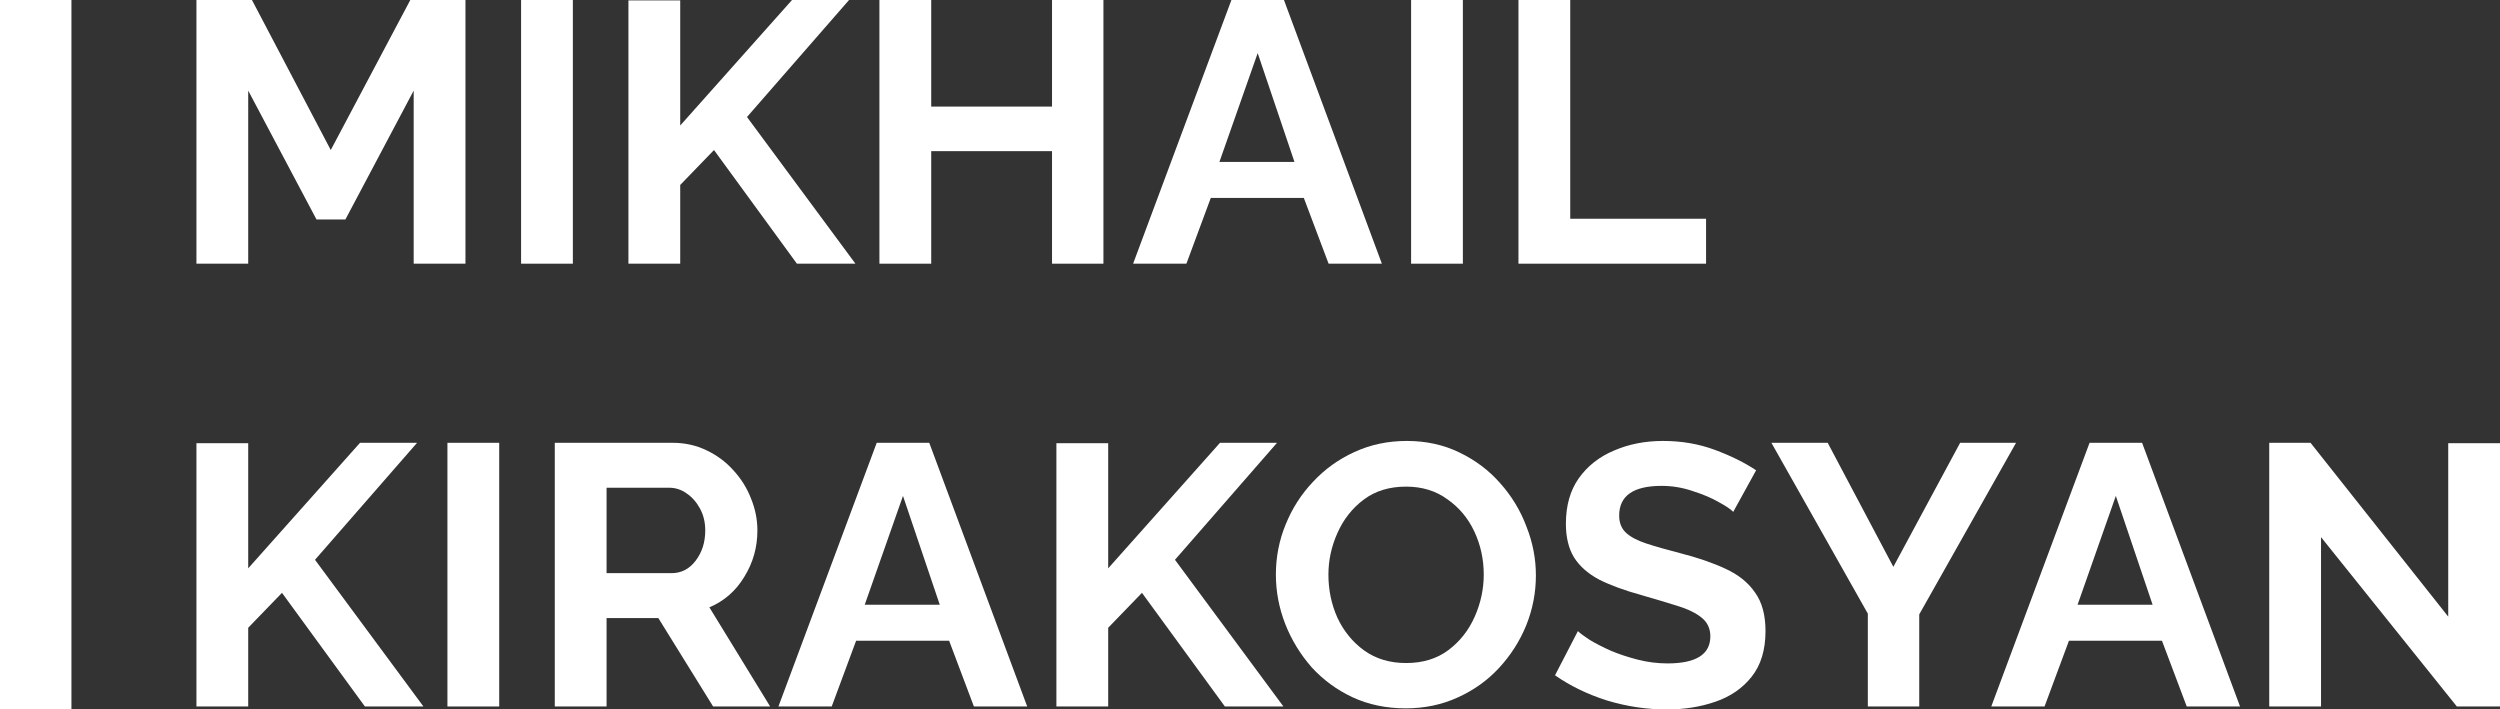
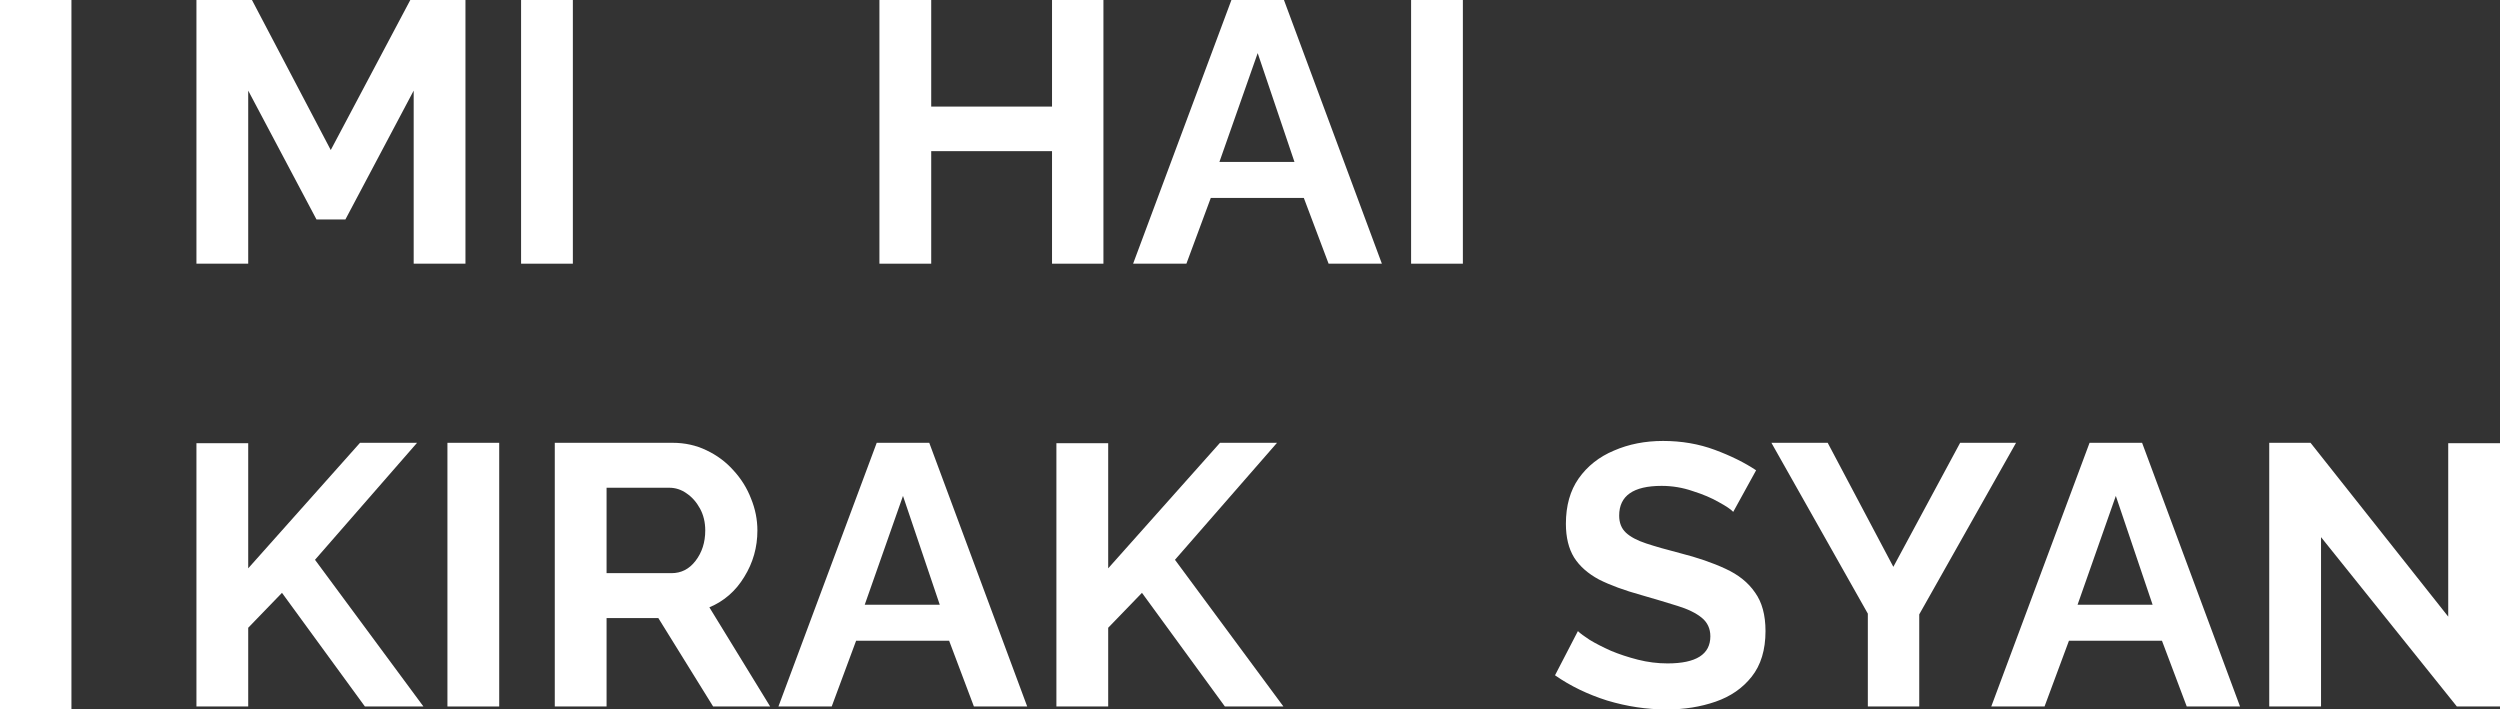
<svg xmlns="http://www.w3.org/2000/svg" xmlns:ns1="http://www.inkscape.org/namespaces/inkscape" xmlns:ns2="http://sodipodi.sourceforge.net/DTD/sodipodi-0.dtd" ns1:version="1.0 (4035a4fb49, 2020-05-01)" ns2:docname="logo-bot.svg" id="svg993" version="1.1" fill="none" viewBox="0 0 148 42" height="42" width="148">
  <rect x="0" y="0" width="148" height="42" fill="#333333" stroke="none" />
  <defs id="defs997" />
  <ns2:namedview ns1:current-layer="svg993" ns1:window-maximized="0" ns1:window-y="0" ns1:window-x="0" ns1:cy="21" ns1:cx="74" ns1:zoom="6.4662162" showgrid="false" id="namedview995" ns1:window-height="1184" ns1:window-width="2305" ns1:pageshadow="2" ns1:pageopacity="0" guidetolerance="10" gridtolerance="10" objecttolerance="10" borderopacity="1" bordercolor="#666666" pagecolor="#ffffff" />
  <path style="fill:#ffffff" id="path957" fill="#181818" d="M24.49 15.61V5.365L20.447 12.994H18.737L14.694 5.365V15.61H11.629V0H14.916L19.581 8.882L24.29 0H27.555V15.61H24.49Z" />
-   <path style="fill:#ffffff" id="path959" fill="#181818" d="M30.848 15.61V0H33.913V15.61H30.848Z" />
-   <path style="fill:#ffffff" id="path961" fill="#181818" d="M37.203 15.61V0.022H40.269V7.431L46.888 0H50.264L44.222 6.926L50.642 15.61H47.177L42.268 8.882L40.269 10.949V15.61H37.203Z" />
+   <path style="fill:#ffffff" id="path959" fill="#181818" d="M30.848 15.61V0H33.913V15.61Z" />
  <path style="fill:#ffffff" id="path963" fill="#181818" d="M65.323 0V15.61H62.28V8.948H55.128V15.61H52.062V0H55.128V6.31H62.28V0H65.323Z" />
  <path style="fill:#ffffff" id="path965" fill="#181818" d="M72.9 0H76.01L81.807 15.61H78.653L77.187 11.719H71.678L70.235 15.61H67.08L72.9 0ZM76.632 9.586L74.455 3.144L72.189 9.586H76.632Z" />
  <path style="fill:#ffffff" id="path967" fill="#181818" d="M83.537 15.61V0H86.602V15.61H83.537Z" />
-   <path style="fill:#ffffff" id="path969" fill="#181818" d="M89.893 15.61V0H92.958V12.95H100.999V15.61H89.893Z" />
  <path style="fill:#ffffff" id="path971" fill="#181818" d="M11.629 41.824V26.236H14.694V33.645L21.313 26.214H24.69L18.648 33.14L25.067 41.824H21.602L16.693 35.096L14.694 37.163V41.824H11.629Z" />
  <path style="fill:#ffffff" id="path973" fill="#181818" d="M26.488 41.824V26.214H29.553V41.824H26.488Z" />
  <path style="fill:#ffffff" id="path975" fill="#181818" d="M32.843 41.824V26.214H39.818C40.544 26.214 41.21 26.361 41.817 26.654C42.439 26.947 42.972 27.343 43.416 27.841C43.875 28.339 44.223 28.896 44.46 29.512C44.712 30.128 44.838 30.758 44.838 31.403C44.838 32.4 44.579 33.316 44.061 34.151C43.557 34.986 42.868 35.587 41.995 35.954L45.593 41.824H42.217L38.974 36.591H35.909V41.824H32.843ZM35.909 33.931H39.751C40.329 33.931 40.803 33.689 41.173 33.206C41.558 32.707 41.751 32.106 41.751 31.403C41.751 30.919 41.647 30.487 41.44 30.106C41.232 29.724 40.966 29.424 40.64 29.204C40.329 28.984 39.988 28.874 39.618 28.874H35.909V33.931Z" />
  <path style="fill:#ffffff" id="path977" fill="#181818" d="M51.902 26.214H55.012L60.81 41.824H57.655L56.189 37.933H50.681L49.237 41.824H46.083L51.902 26.214ZM55.634 35.8L53.457 29.358L51.192 35.8H55.634Z" />
  <path style="fill:#ffffff" id="path979" fill="#181818" d="M62.539 41.824V26.236H65.605V33.645L72.224 26.214H75.6L69.558 33.14L75.978 41.824H72.513L67.604 35.096L65.605 37.163V41.824H62.539Z" />
-   <path style="fill:#ffffff" id="path981" fill="#181818" d="M83.218 41.934C82.063 41.934 81.011 41.714 80.063 41.275C79.13 40.835 78.323 40.241 77.642 39.494C76.976 38.731 76.458 37.881 76.087 36.943C75.717 35.99 75.532 35.016 75.532 34.019C75.532 32.978 75.725 31.989 76.11 31.051C76.495 30.098 77.035 29.256 77.731 28.523C78.427 27.775 79.242 27.189 80.174 26.764C81.122 26.324 82.159 26.104 83.284 26.104C84.424 26.104 85.461 26.331 86.394 26.786C87.342 27.24 88.149 27.848 88.815 28.61C89.496 29.373 90.015 30.23 90.37 31.183C90.74 32.121 90.925 33.081 90.925 34.063C90.925 35.089 90.733 36.078 90.348 37.031C89.963 37.969 89.422 38.812 88.726 39.56C88.045 40.292 87.231 40.871 86.283 41.296C85.35 41.721 84.328 41.934 83.218 41.934ZM78.642 34.019C78.642 34.928 78.82 35.778 79.175 36.569C79.545 37.361 80.071 38.006 80.752 38.504C81.448 39.003 82.277 39.252 83.24 39.252C84.232 39.252 85.069 38.995 85.75 38.482C86.431 37.969 86.949 37.31 87.305 36.504C87.66 35.697 87.838 34.869 87.838 34.019C87.838 33.11 87.653 32.26 87.282 31.469C86.912 30.677 86.379 30.04 85.683 29.556C85.002 29.058 84.188 28.808 83.24 28.808C82.248 28.808 81.411 29.065 80.73 29.578C80.049 30.091 79.53 30.75 79.175 31.557C78.82 32.348 78.642 33.169 78.642 34.019Z" />
  <path style="fill:#ffffff" id="path983" fill="#181818" d="M102.607 30.303C102.474 30.157 102.193 29.966 101.763 29.732C101.334 29.483 100.816 29.263 100.209 29.072C99.616 28.867 99.002 28.764 98.365 28.764C96.692 28.764 95.855 29.351 95.855 30.523C95.855 30.948 95.988 31.285 96.255 31.535C96.521 31.784 96.921 31.996 97.454 32.172C97.987 32.348 98.654 32.539 99.453 32.744C100.49 33.008 101.386 33.316 102.141 33.667C102.911 34.019 103.496 34.488 103.896 35.074C104.31 35.646 104.518 36.408 104.518 37.361C104.518 38.475 104.244 39.376 103.696 40.065C103.163 40.739 102.452 41.23 101.564 41.538C100.675 41.846 99.713 42 98.676 42C97.491 42 96.314 41.824 95.144 41.472C93.989 41.106 92.96 40.608 92.057 39.977L93.412 37.361C93.545 37.493 93.782 37.669 94.122 37.889C94.463 38.094 94.878 38.306 95.366 38.526C95.855 38.731 96.388 38.907 96.966 39.054C97.543 39.2 98.128 39.274 98.72 39.274C100.408 39.274 101.253 38.739 101.253 37.669C101.253 37.214 101.082 36.848 100.742 36.569C100.401 36.291 99.92 36.056 99.298 35.866C98.691 35.675 97.98 35.463 97.165 35.228C96.159 34.95 95.322 34.642 94.655 34.305C94.004 33.953 93.515 33.521 93.189 33.008C92.864 32.48 92.701 31.813 92.701 31.007C92.701 29.937 92.953 29.043 93.456 28.325C93.974 27.592 94.67 27.042 95.544 26.676C96.418 26.295 97.388 26.104 98.454 26.104C99.55 26.104 100.571 26.28 101.519 26.632C102.467 26.984 103.281 27.387 103.962 27.841L102.607 30.303Z" />
  <path style="fill:#ffffff" id="path985" fill="#181818" d="M108.199 26.214L112.086 33.557L116.04 26.214H119.35L113.619 36.372V41.824H110.576V36.328L104.867 26.214H108.199Z" />
  <path style="fill:#ffffff" id="path987" fill="#181818" d="M123.702 26.214H126.812L132.61 41.824H129.455L127.989 37.933H122.481L121.037 41.824H117.883L123.702 26.214ZM127.434 35.8L125.257 29.358L122.992 35.8H127.434Z" />
  <path style="fill:#ffffff" id="path989" fill="#181818" d="M137.405 31.799V41.824H134.339V26.214H136.783L144.935 36.504V26.236H148V41.824H145.446L137.405 31.799Z" />
  <rect style="fill:#ffffff" id="rect991" fill="#181818" height="42" width="4.229" />
</svg>